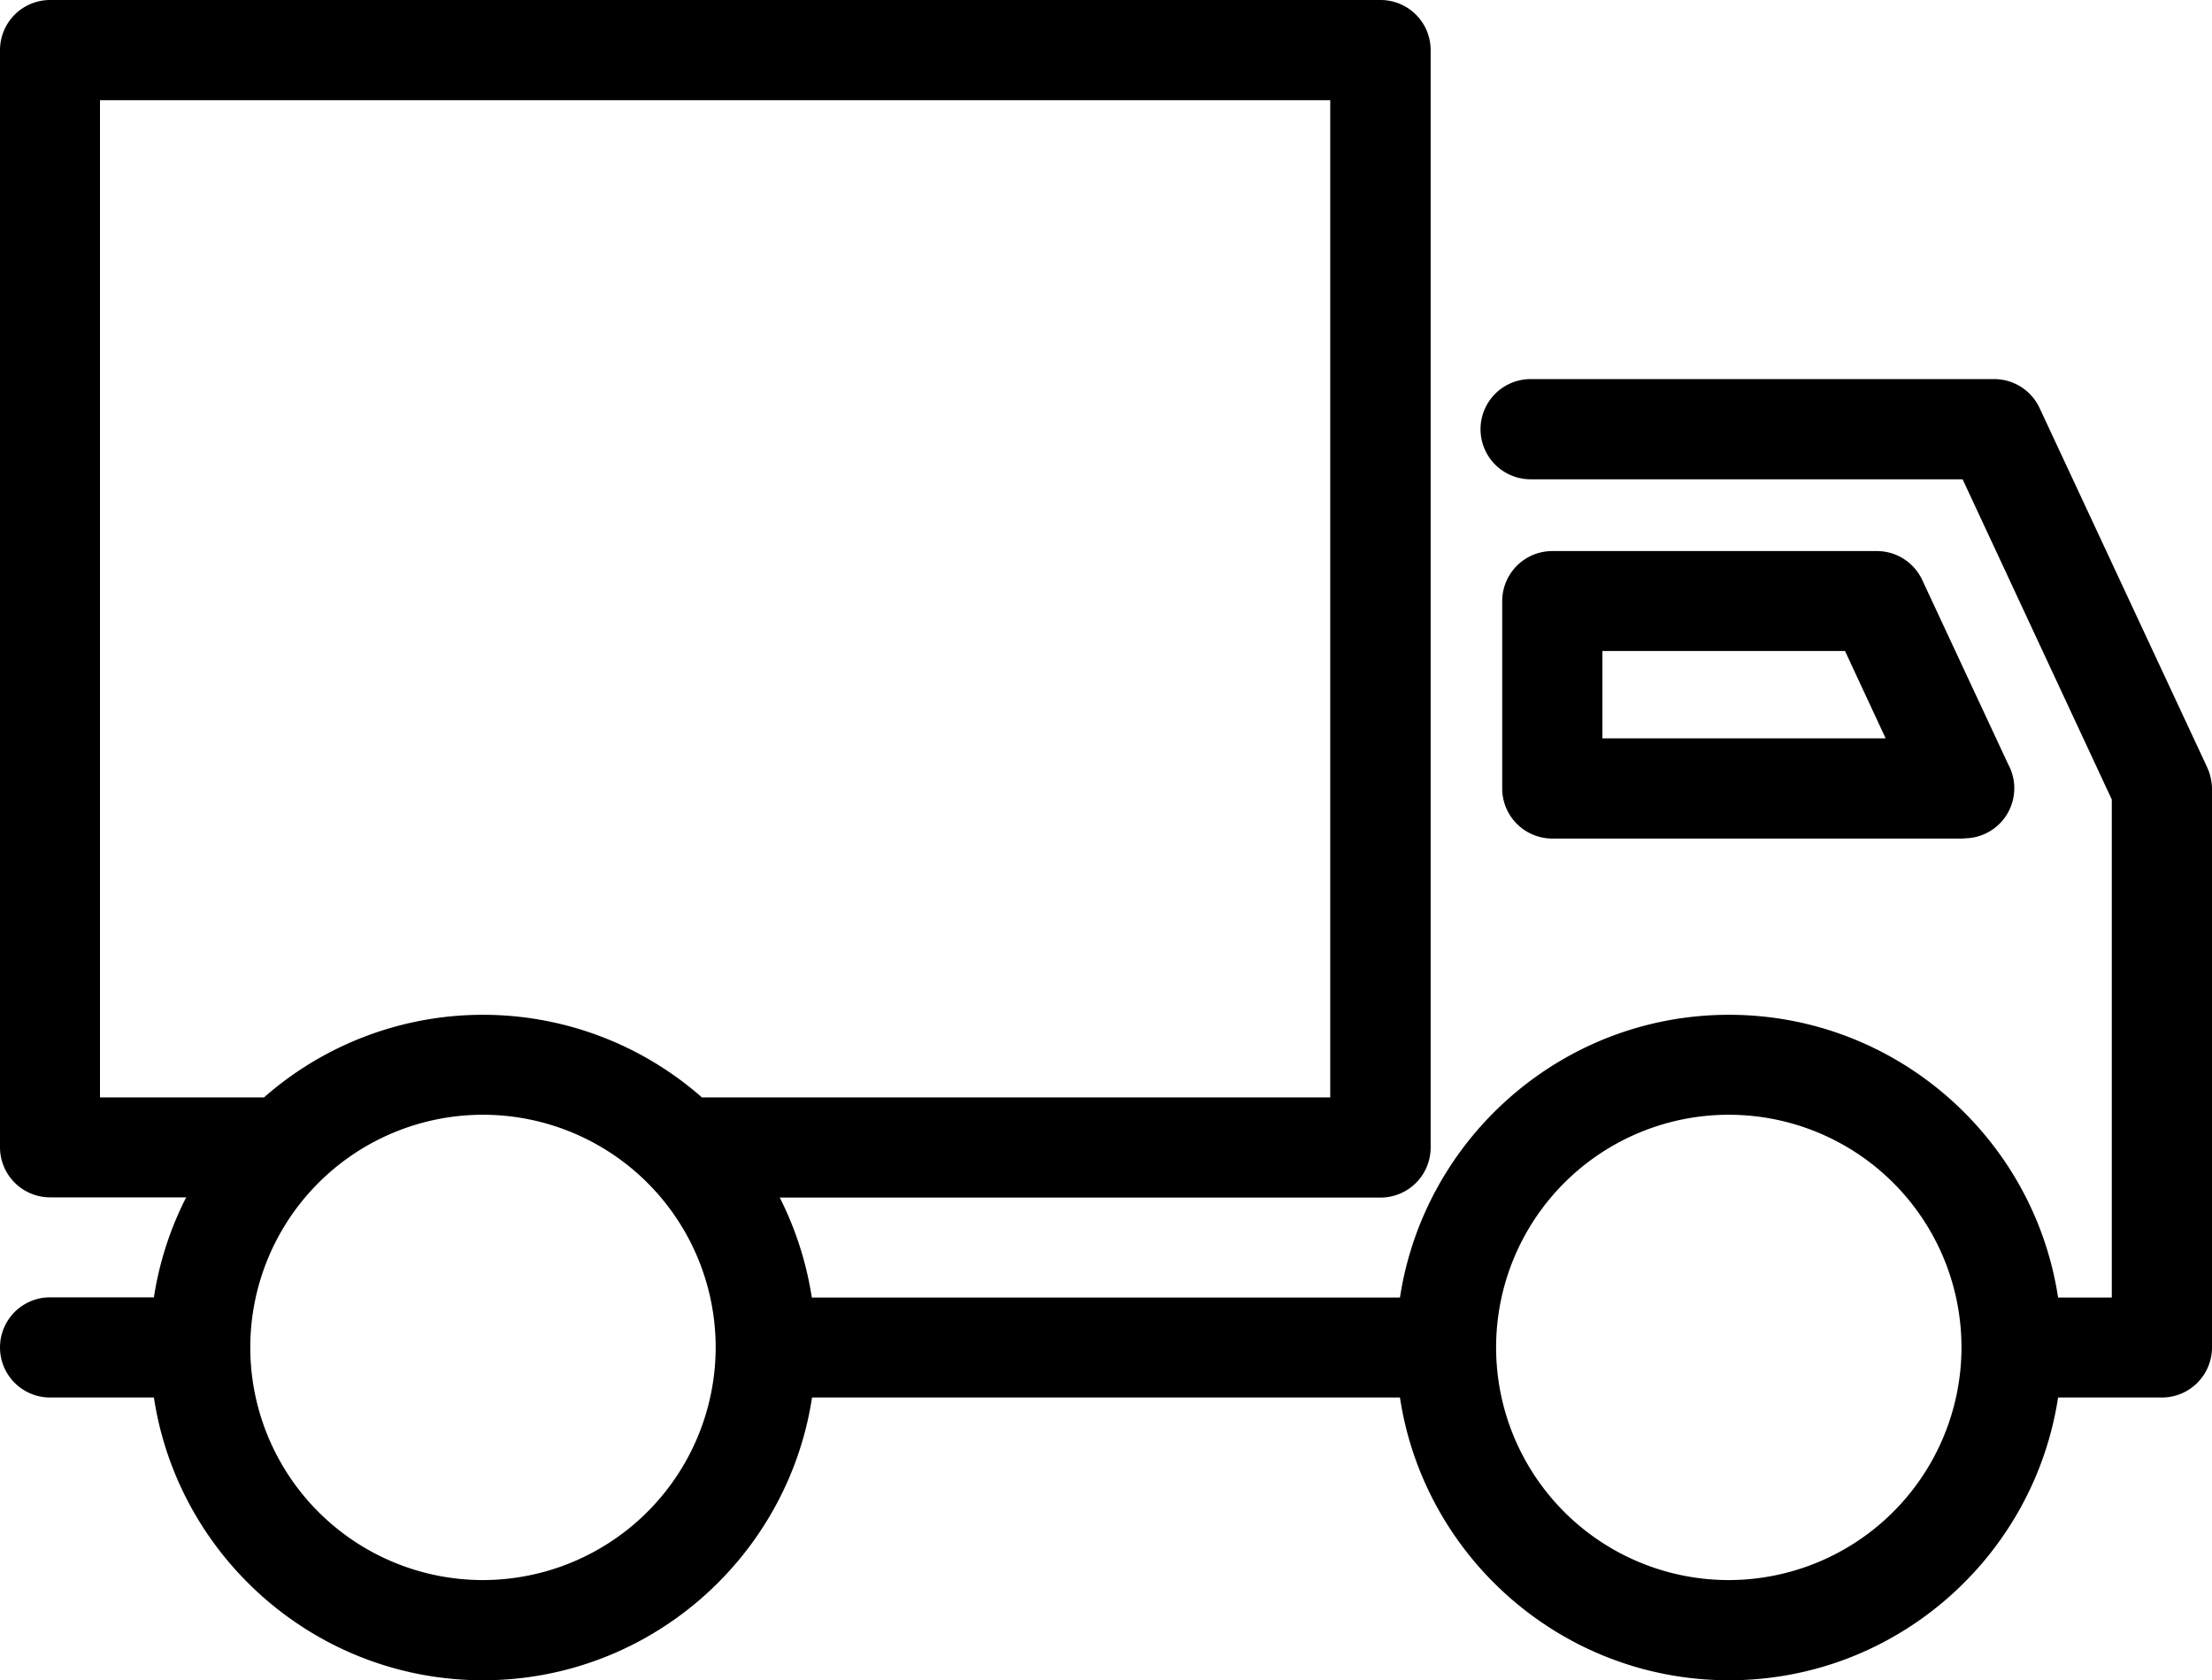
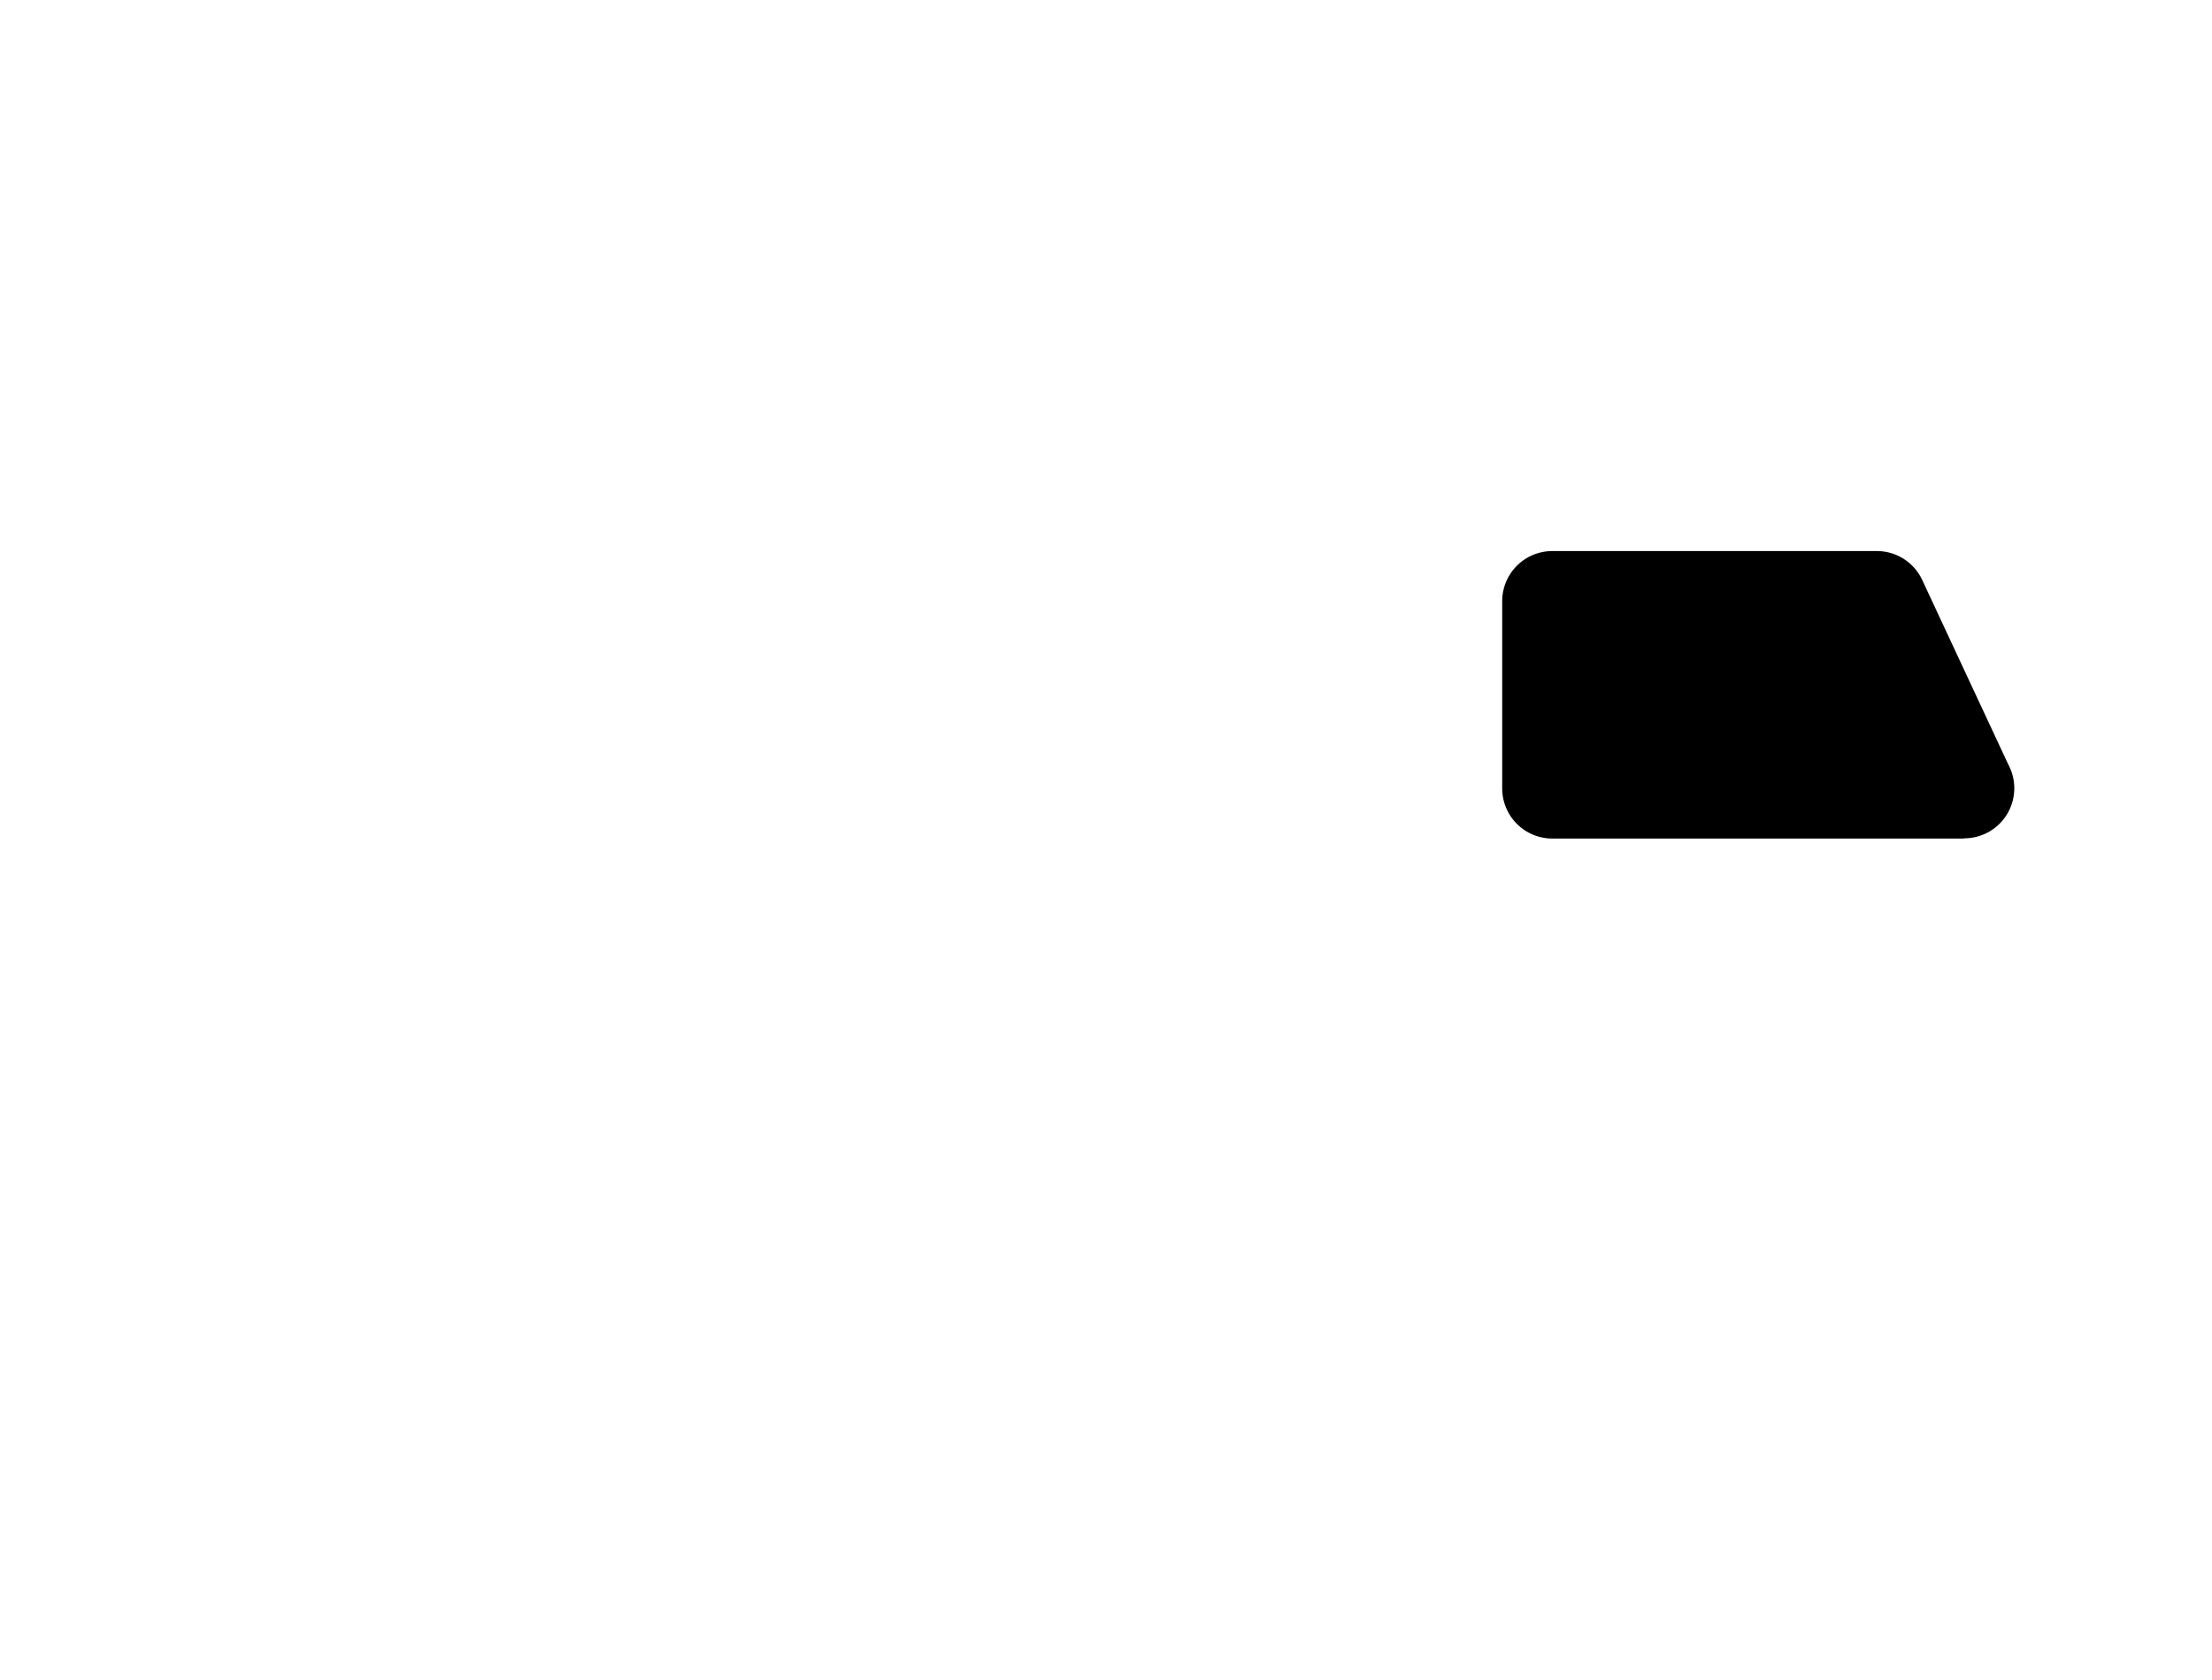
<svg xmlns="http://www.w3.org/2000/svg" id="Layer_1" data-name="Layer 1" viewBox="0 0 980.1 744.6">
-   <path d="M977.9,339.9,903.7,180.8A22.17,22.17,0,0,0,883.6,168H678.2a22.2,22.2,0,0,0,0,44.4H869.6l66.1,141.9V575H911.9c-10.7-70.8-72-125.3-145.8-125.3S631.1,504.2,620.3,575H359.7a148.26,148.26,0,0,0-14.2-44.3H611.7a22.21,22.21,0,0,0,22.2-22.2V22.2A22.21,22.21,0,0,0,611.7,0H22.2A22.21,22.21,0,0,0,0,22.2V508.4a22.21,22.21,0,0,0,22.2,22.2H82.5a145.63,145.63,0,0,0-14.3,44.3h-46a22.2,22.2,0,0,0,0,44.4h46c10.7,70.8,72,125.3,145.8,125.3s135-54.5,145.8-125.3H620.3c10.7,70.8,72,125.3,145.8,125.3s135-54.5,145.8-125.3h46a22.21,22.21,0,0,0,22.2-22.2V349.3A23.93,23.93,0,0,0,977.9,339.9ZM214,700.2A103.1,103.1,0,1,1,317.1,597.1,103.22,103.22,0,0,1,214,700.2Zm97-213.9a146.84,146.84,0,0,0-194,0H44.3V44.4H589.4V486.3ZM766,700.2A103.1,103.1,0,1,1,869.1,597.1,103.22,103.22,0,0,1,766,700.2Z" transform="translate(0 0)" />
-   <path d="M870.3,371.6v-.1a22.19,22.19,0,0,0,19.5-32.8L851.7,257a22.17,22.17,0,0,0-20.1-12.8H687.8a22.21,22.21,0,0,0-22.2,22.2v83a22.21,22.21,0,0,0,22.2,22.2ZM710,288.5H817.5l18,38.7H710Z" transform="translate(0 0)" />
+   <path d="M870.3,371.6v-.1a22.19,22.19,0,0,0,19.5-32.8L851.7,257a22.17,22.17,0,0,0-20.1-12.8H687.8a22.21,22.21,0,0,0-22.2,22.2v83a22.21,22.21,0,0,0,22.2,22.2ZM710,288.5H817.5H710Z" transform="translate(0 0)" />
</svg>